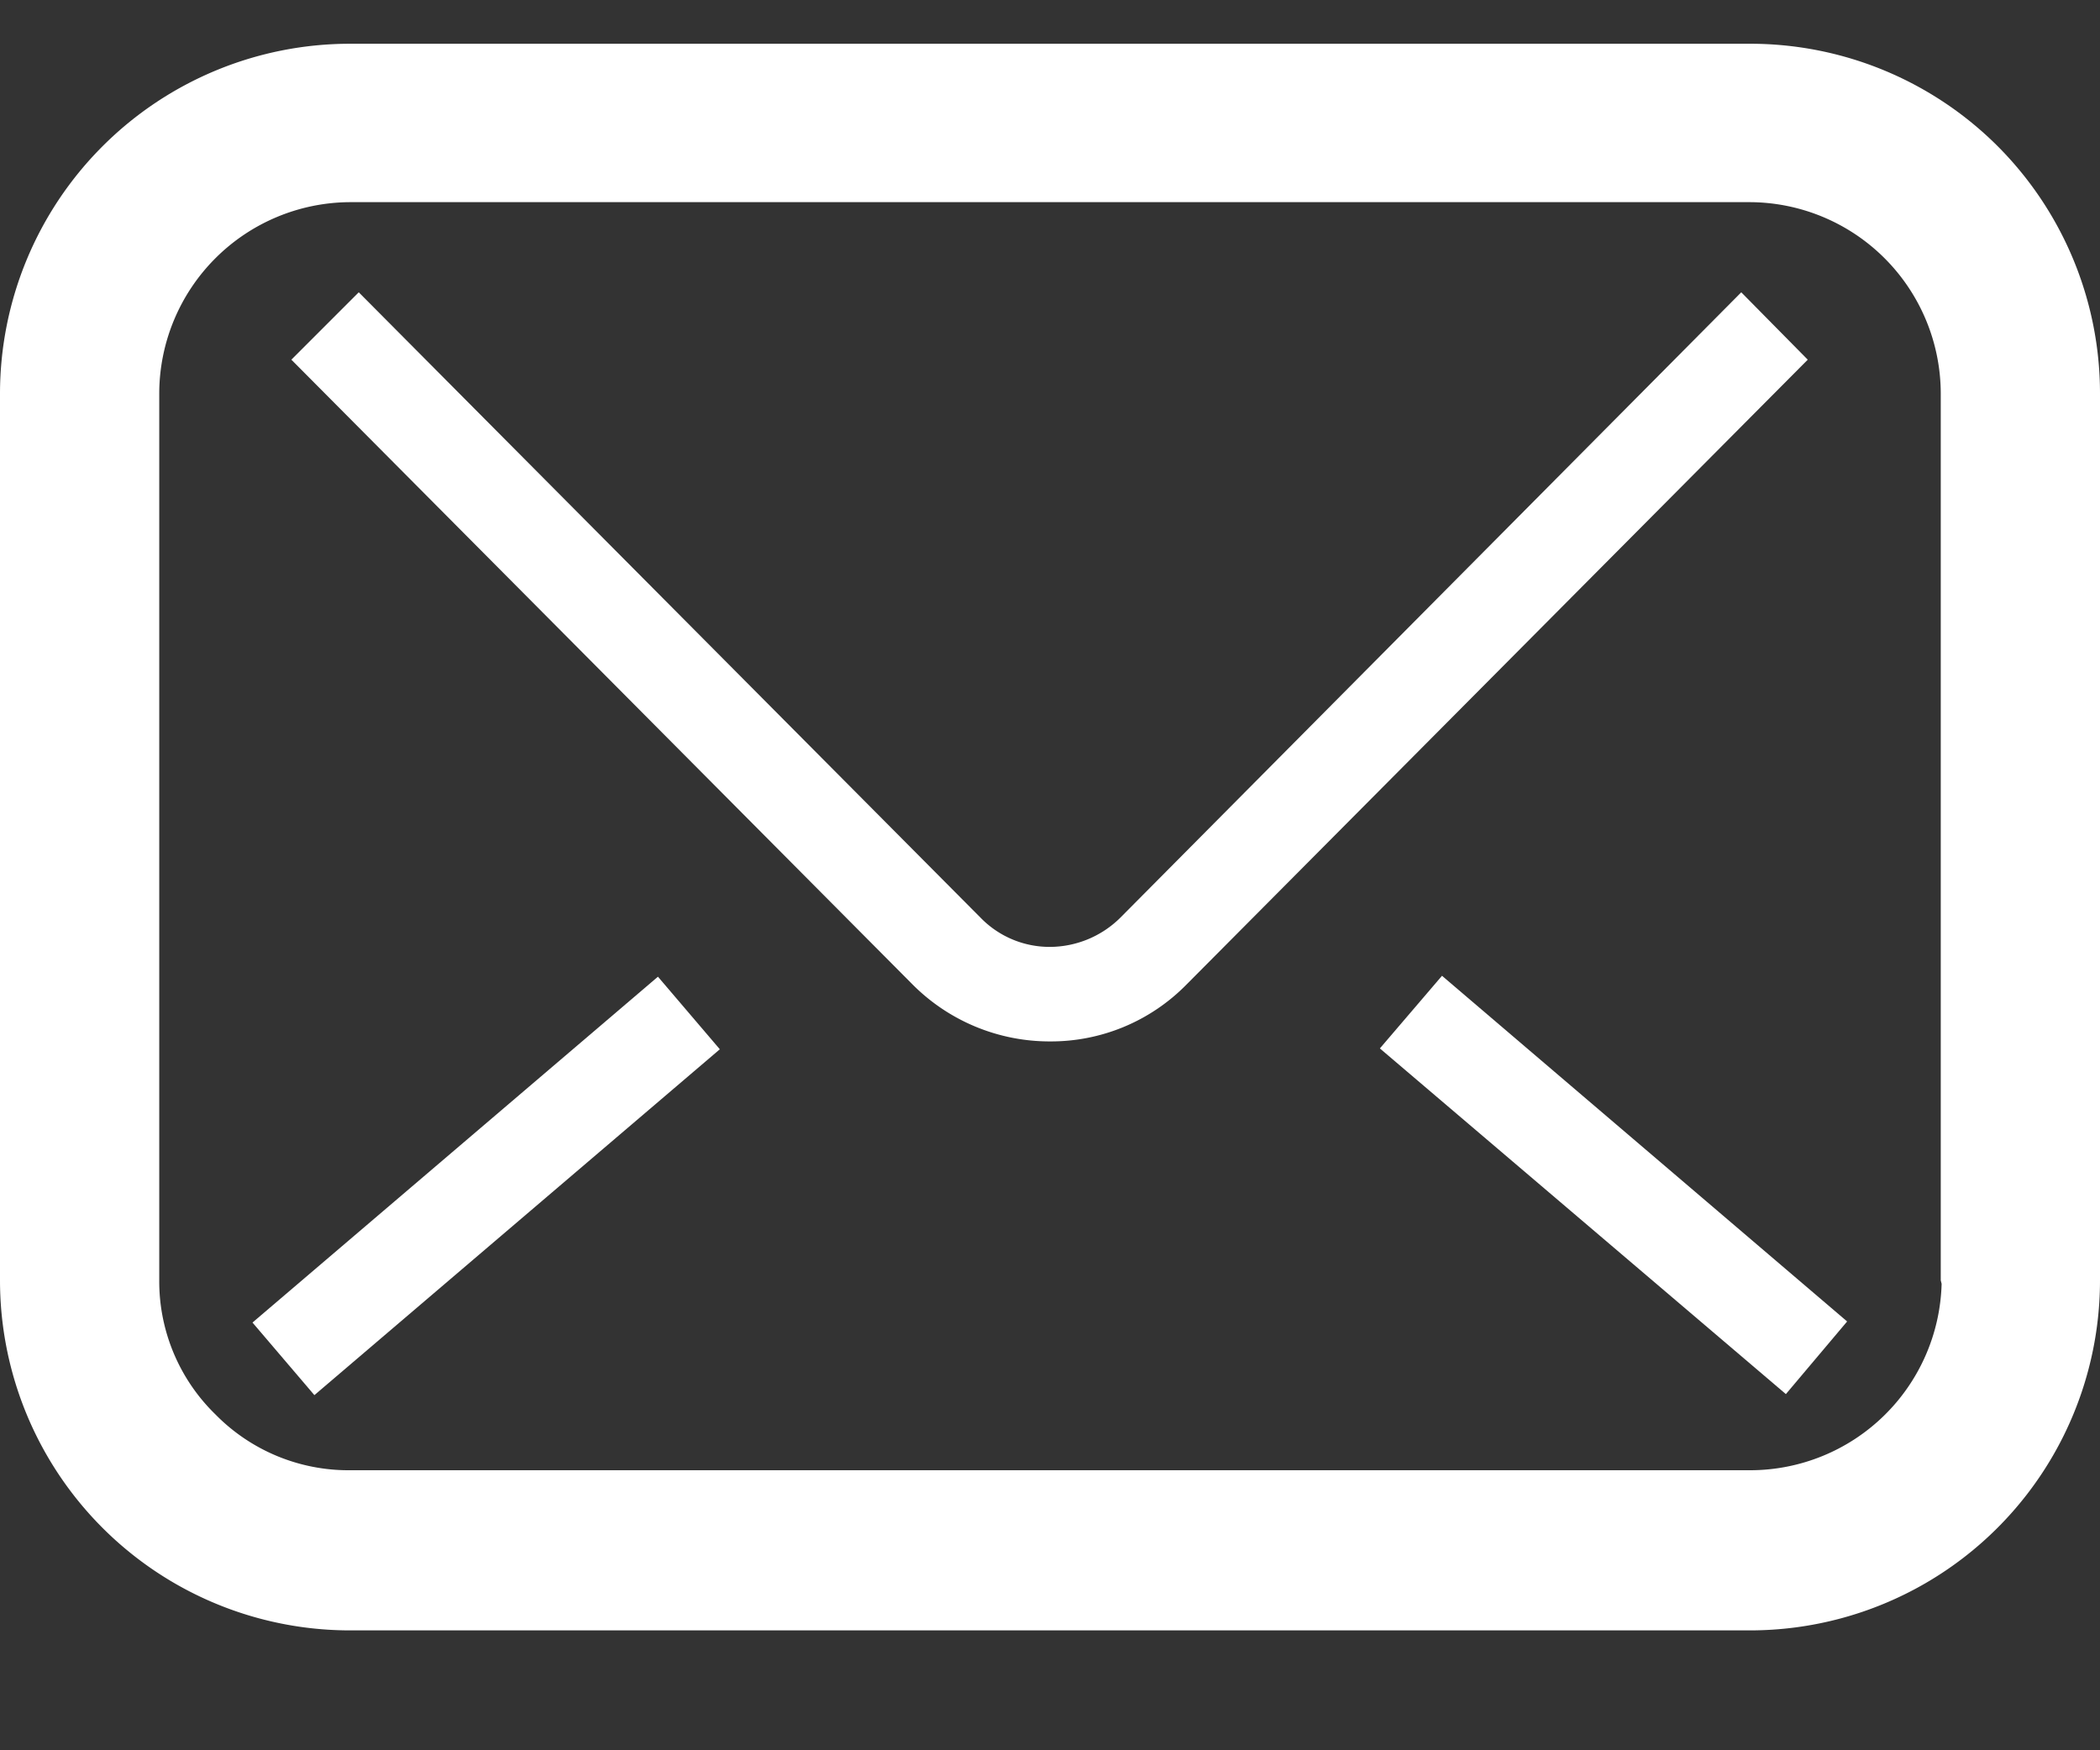
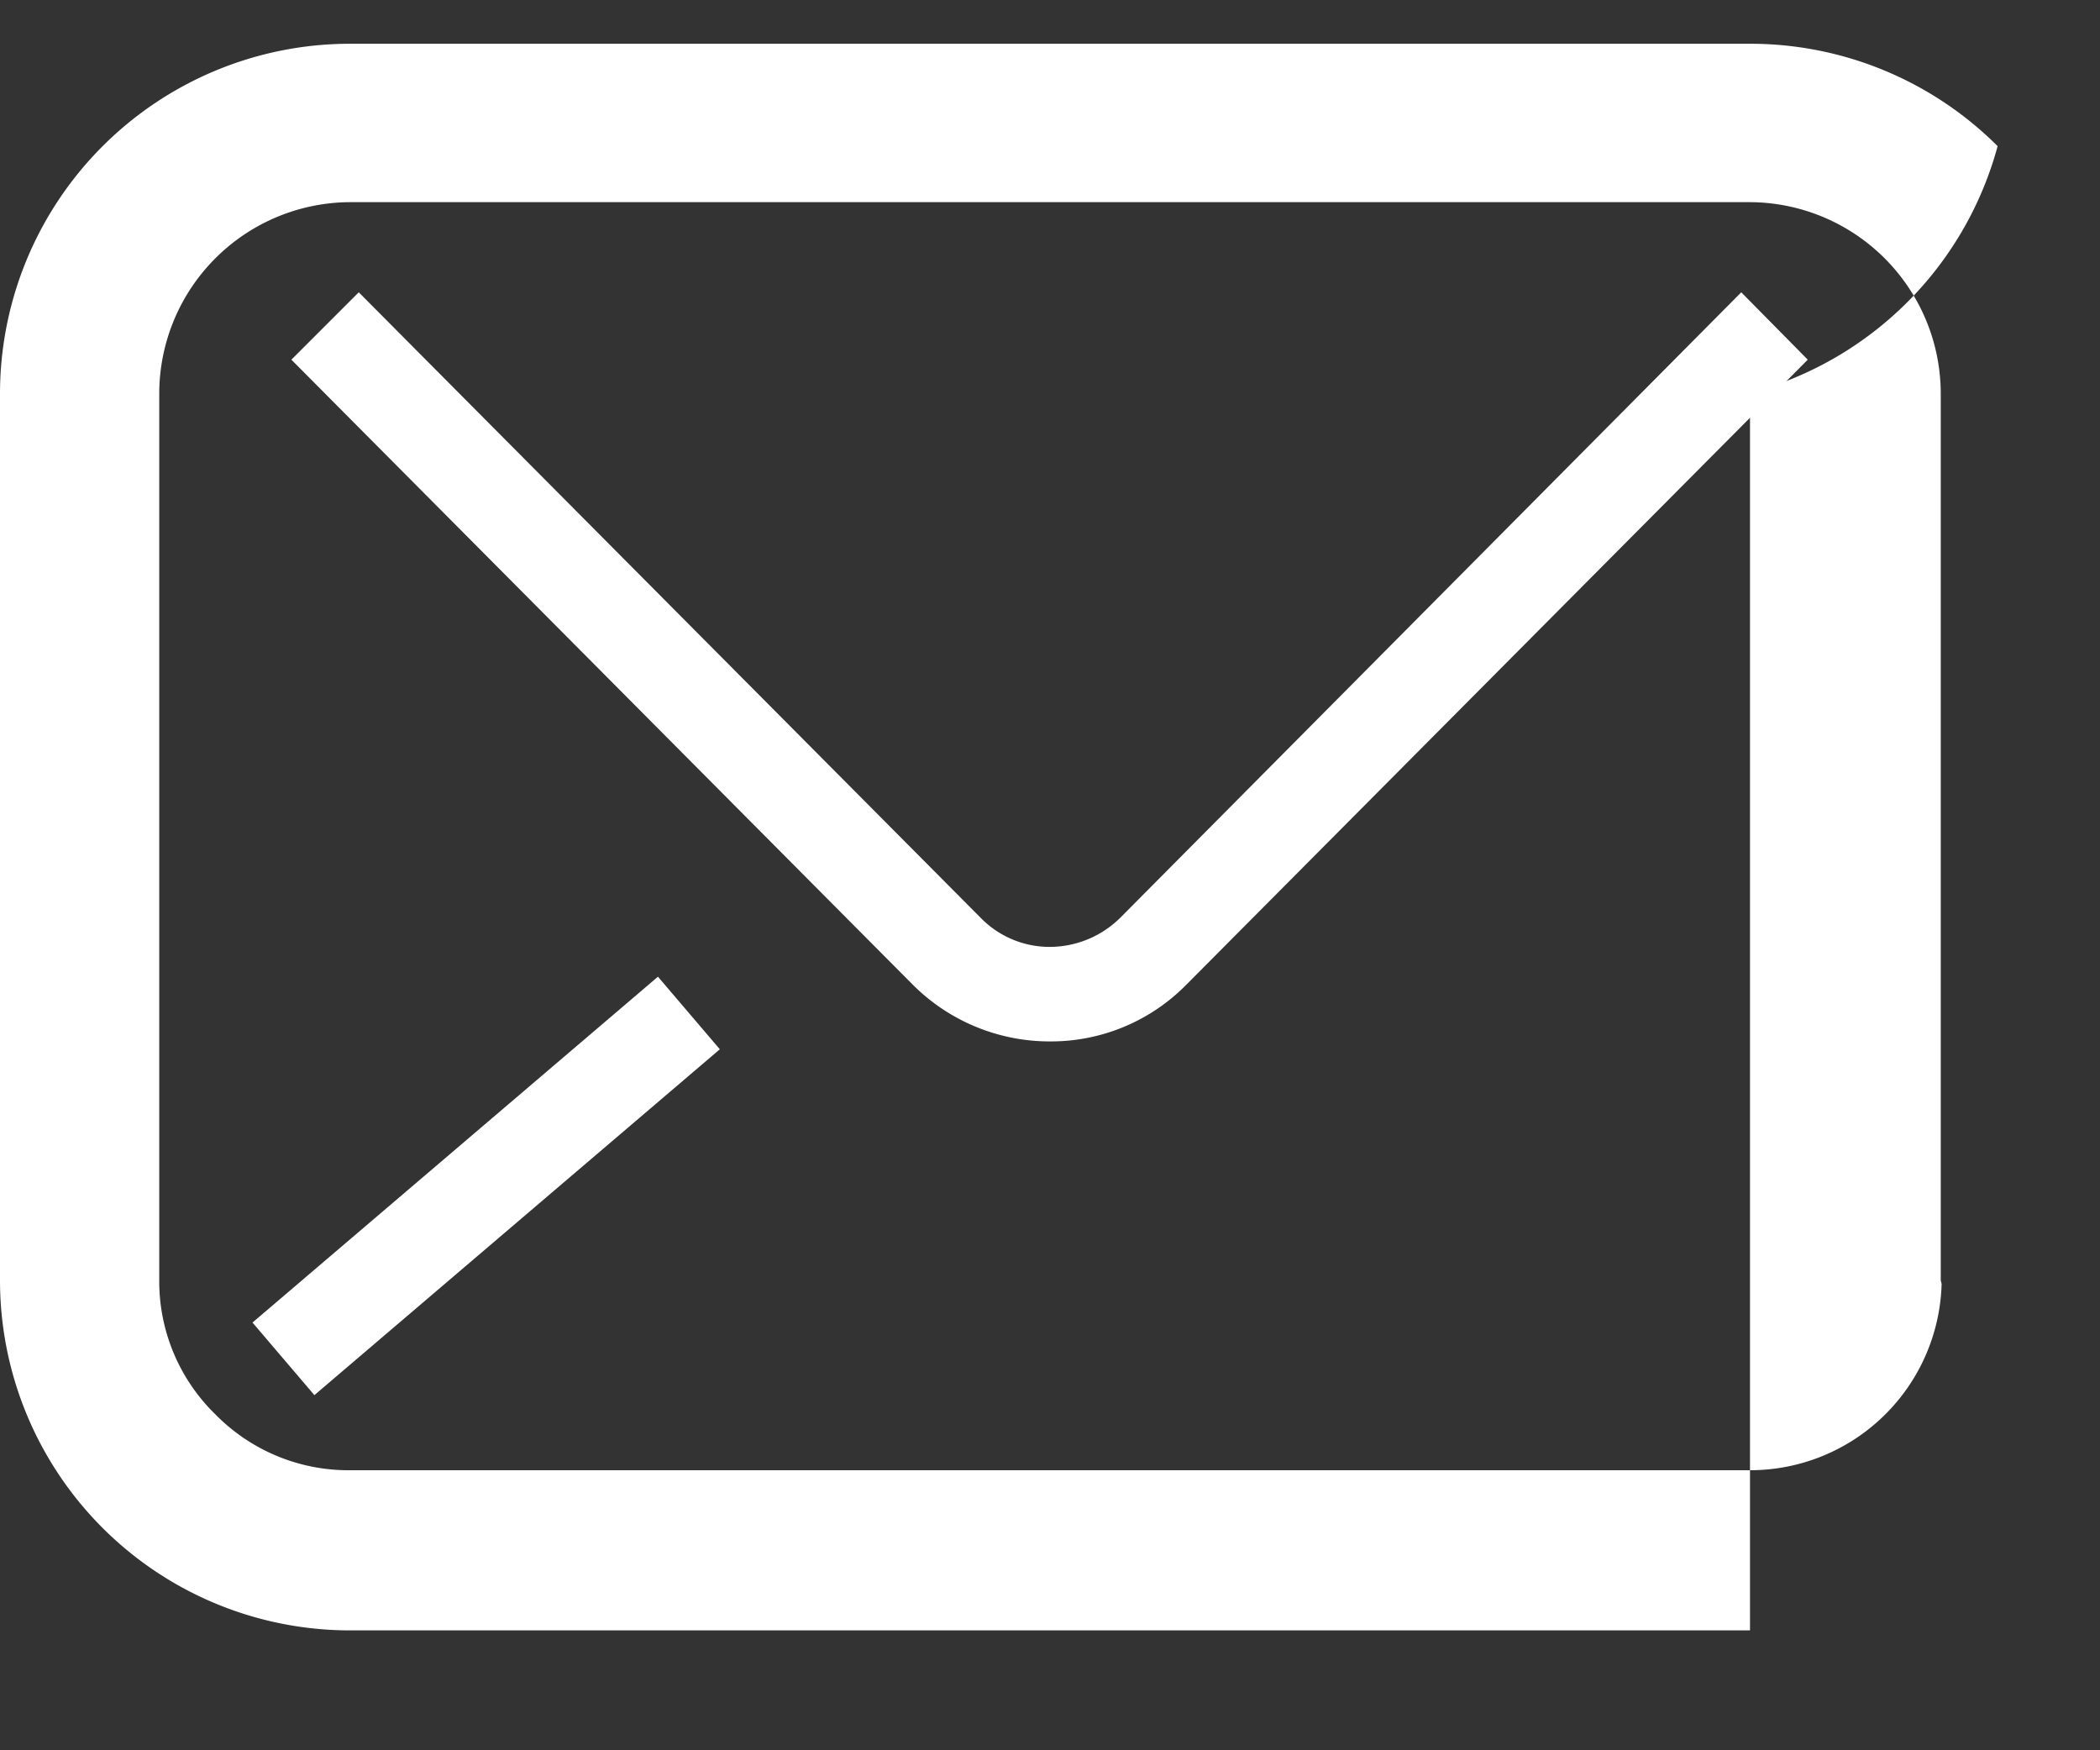
<svg xmlns="http://www.w3.org/2000/svg" viewBox="0 0 24 20">
  <rect x="0" y="0" width="24" height="20" fill="#333333" stroke="none" />
  <defs>
    <style>
      .cls-1 {
        fill: #fff;
      }
    </style>
  </defs>
  <g id="黒">
    <g>
-       <path class="cls-1" d="M22.83,1.67A4,4,0,0,0,20,.5H4a4,4,0,0,0-4,4V14.63a4,4,0,0,0,4,4H20a4,4,0,0,0,4-4V4.49A4,4,0,0,0,22.83,1.67Zm-.64,13A2.19,2.19,0,0,1,20,16.8H4a2.13,2.13,0,0,1-1.54-.64,2.12,2.12,0,0,1-.64-1.53V4.49A2.19,2.19,0,0,1,4,2.31H20a2.19,2.19,0,0,1,2.18,2.18V14.63Z" />
+       <path class="cls-1" d="M22.83,1.67A4,4,0,0,0,20,.5H4a4,4,0,0,0-4,4V14.63a4,4,0,0,0,4,4H20V4.49A4,4,0,0,0,22.83,1.67Zm-.64,13A2.19,2.19,0,0,1,20,16.8H4a2.13,2.13,0,0,1-1.54-.64,2.12,2.12,0,0,1-.64-1.53V4.49A2.19,2.19,0,0,1,4,2.31H20a2.19,2.19,0,0,1,2.18,2.18V14.63Z" />
      <path class="cls-1" d="M19.9,3.34l-7.1,7.15a1.15,1.15,0,0,1-.8.33,1.1,1.1,0,0,1-.79-.33h0L4.1,3.34l-.77.77,7.1,7.14h0A2.21,2.21,0,0,0,12,11.9a2.17,2.17,0,0,0,1.56-.65h0l7.1-7.14Z" />
-       <polygon class="cls-1" points="15.77 11.98 20.41 15.93 21.11 15.1 16.48 11.15 15.77 11.98" />
      <rect class="cls-1" x="2.51" y="13" width="6.09" height="1.09" transform="translate(-7.46 6.85) rotate(-40.46)" />
    </g>
  </g>
</svg>